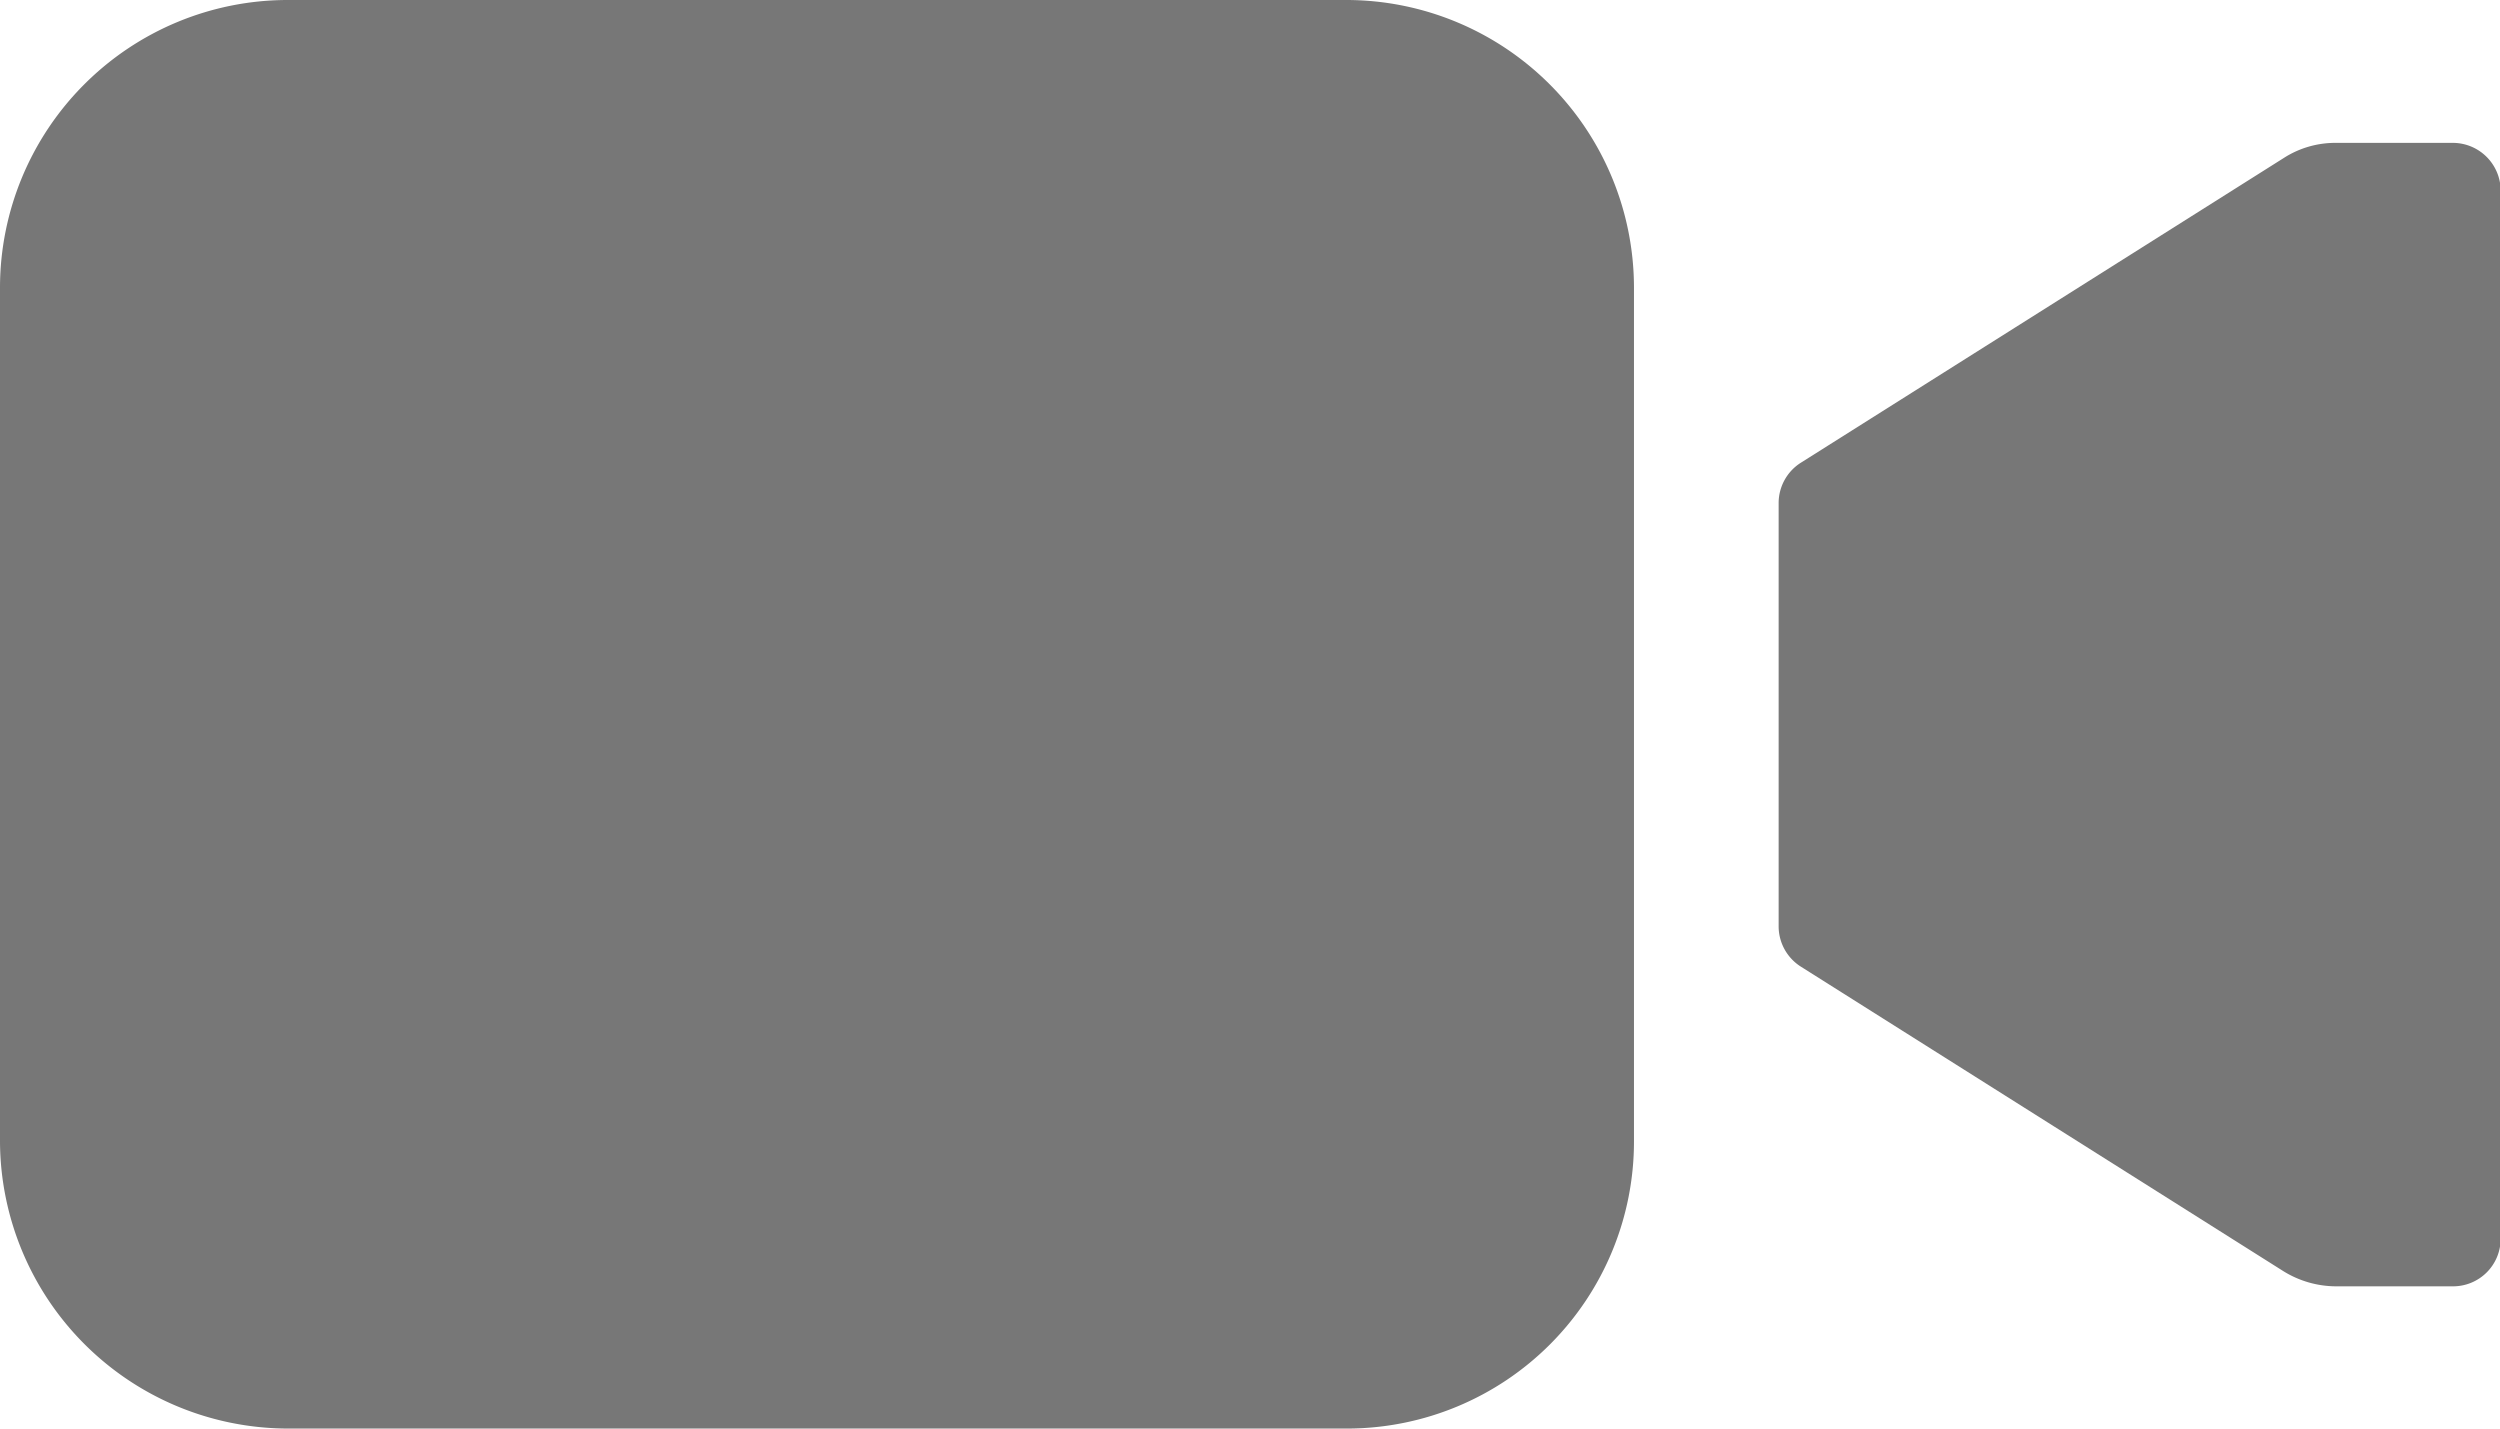
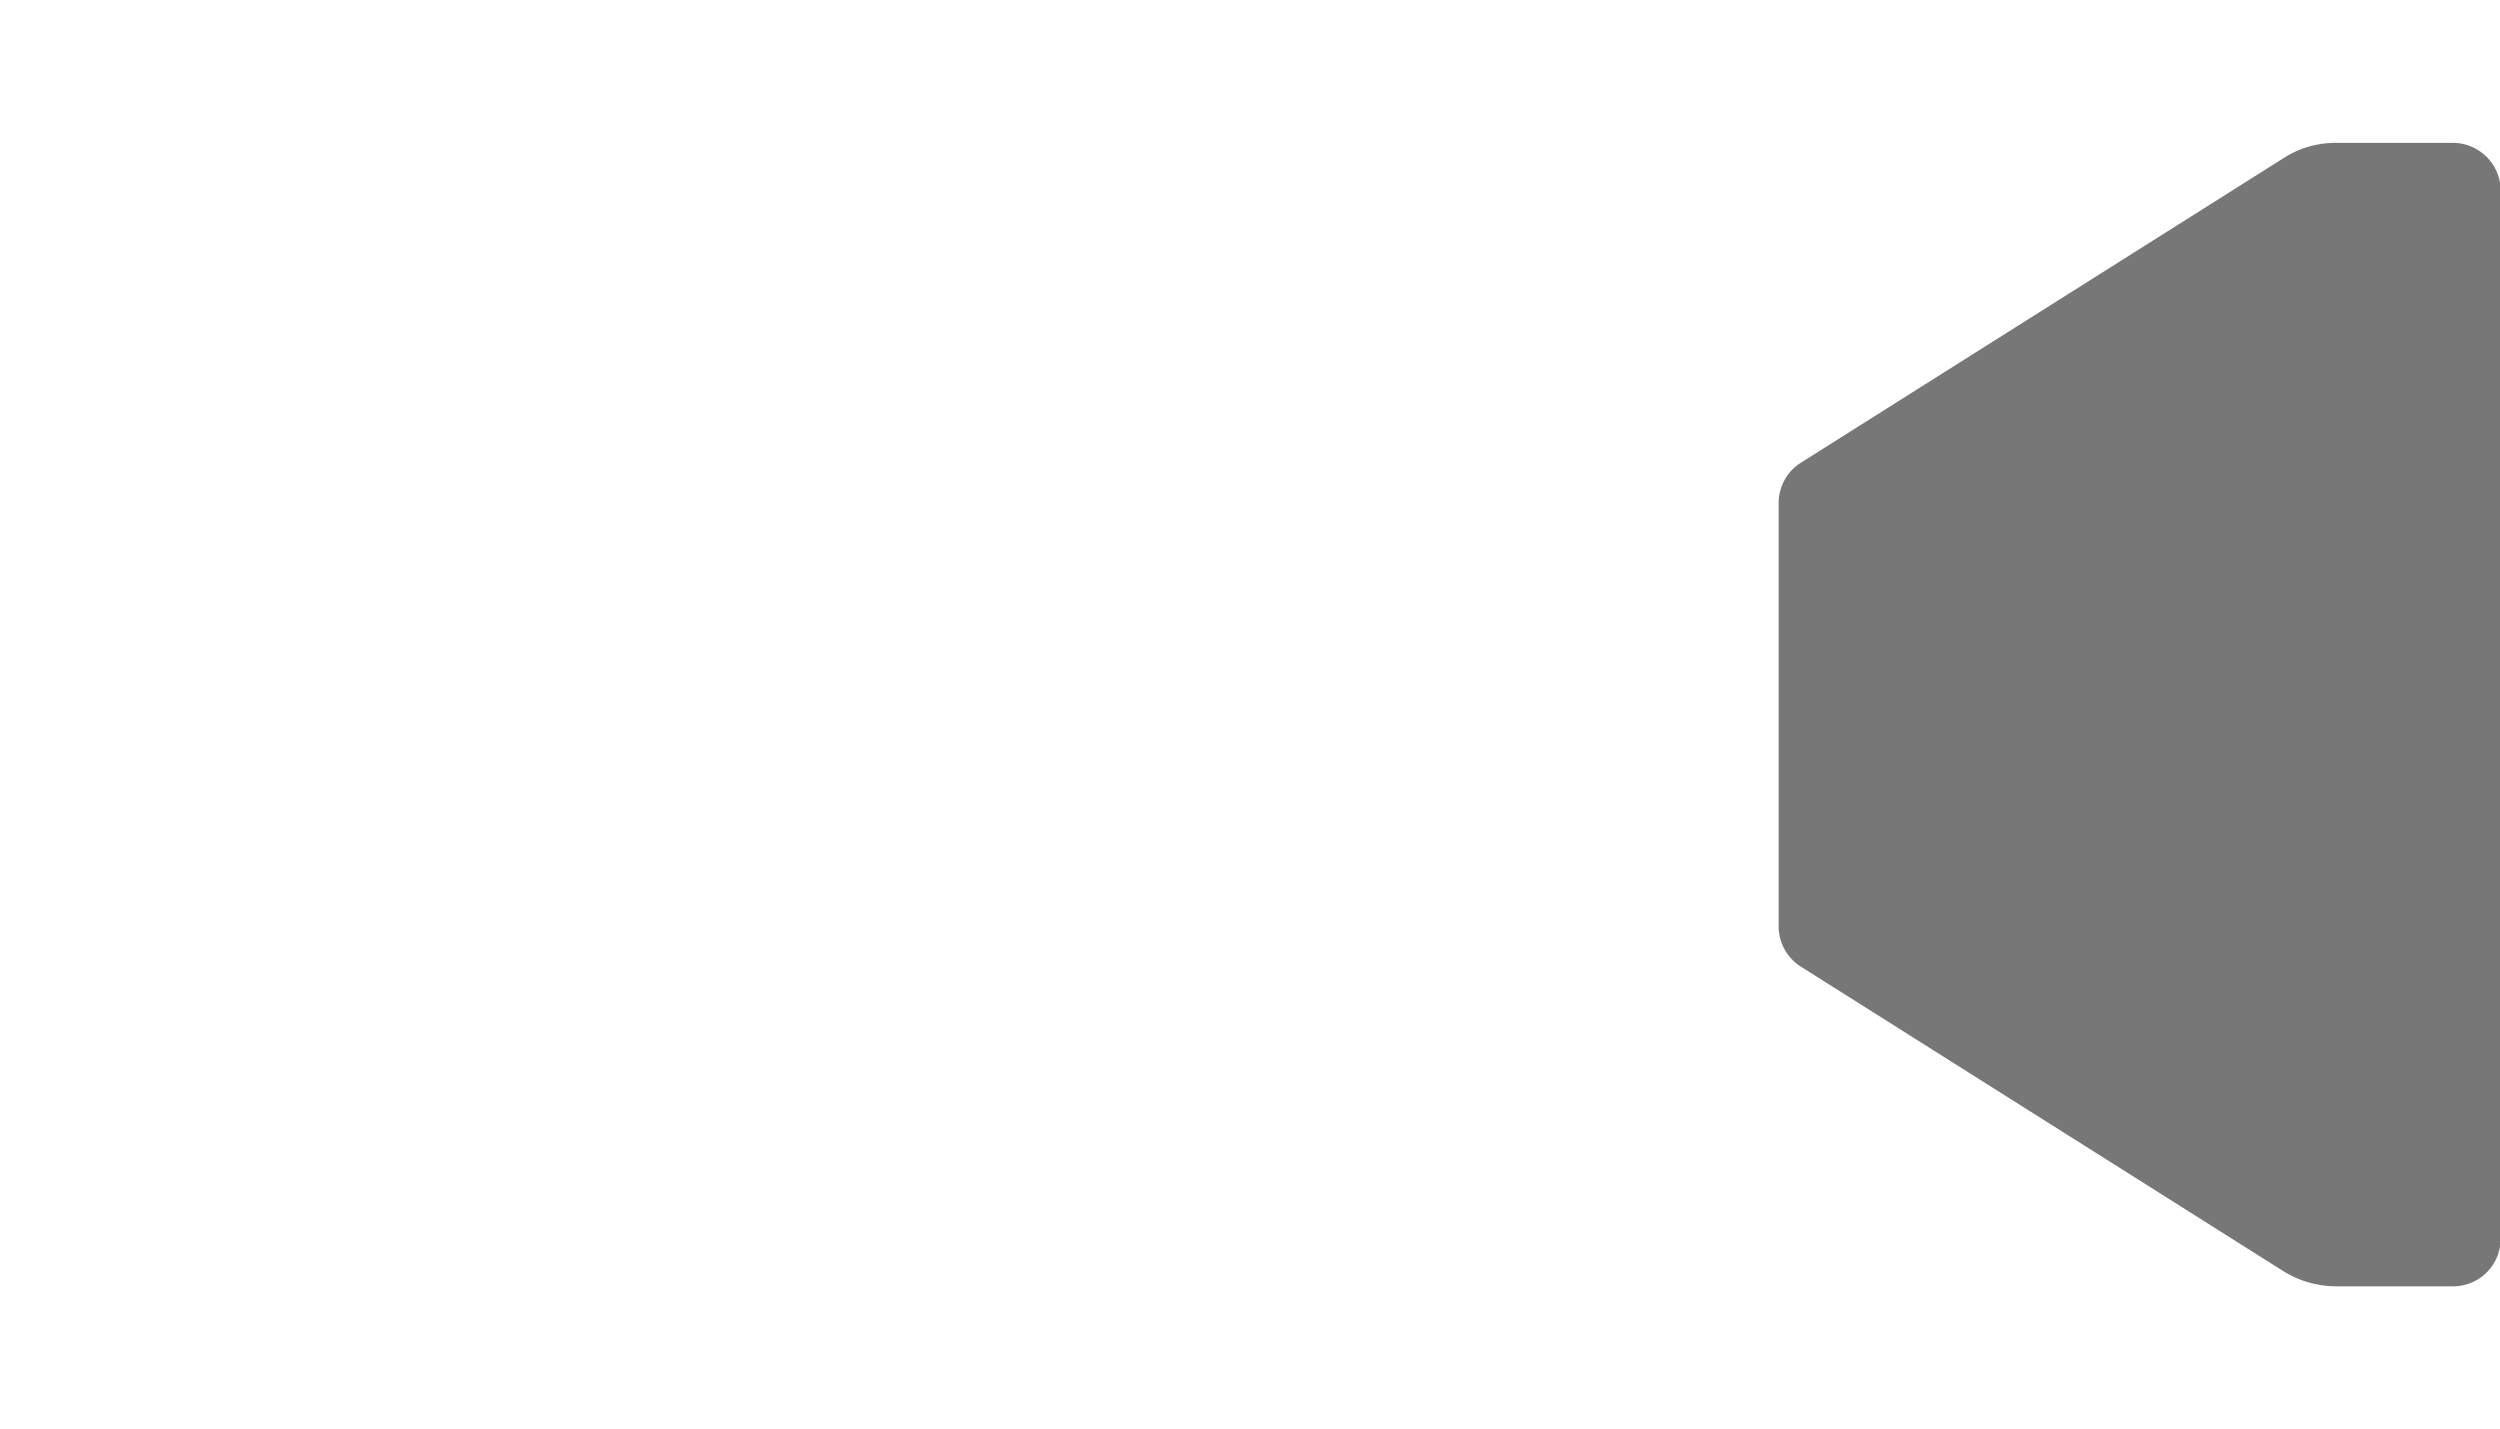
<svg xmlns="http://www.w3.org/2000/svg" id="Icon_ionic-ios-videocam" data-name="Icon ionic-ios-videocam" width="15.346" height="8.769" viewBox="0 0 15.346 8.769">
  <path id="Path_1" data-name="Path 1" d="M28.084,10.8a.585.585,0,0,0-.319.092L24.8,12.763a.293.293,0,0,0-.137.247v2.6a.293.293,0,0,0,.137.247l2.963,1.87a.616.616,0,0,0,.319.092H28.8a.292.292,0,0,0,.295-.291v-6.44A.294.294,0,0,0,28.8,10.8Z" transform="translate(-13.745 -9.923)" fill="#777" />
-   <path id="Path_2" data-name="Path 2" d="M10.523,17.769H4.014A1.77,1.77,0,0,1,2.25,16.009V10.761A1.767,1.767,0,0,1,4.011,9h6.508a1.767,1.767,0,0,1,1.761,1.761v5.244A1.762,1.762,0,0,1,10.523,17.769Z" transform="translate(-2.25 -9)" fill="#777" />
</svg>